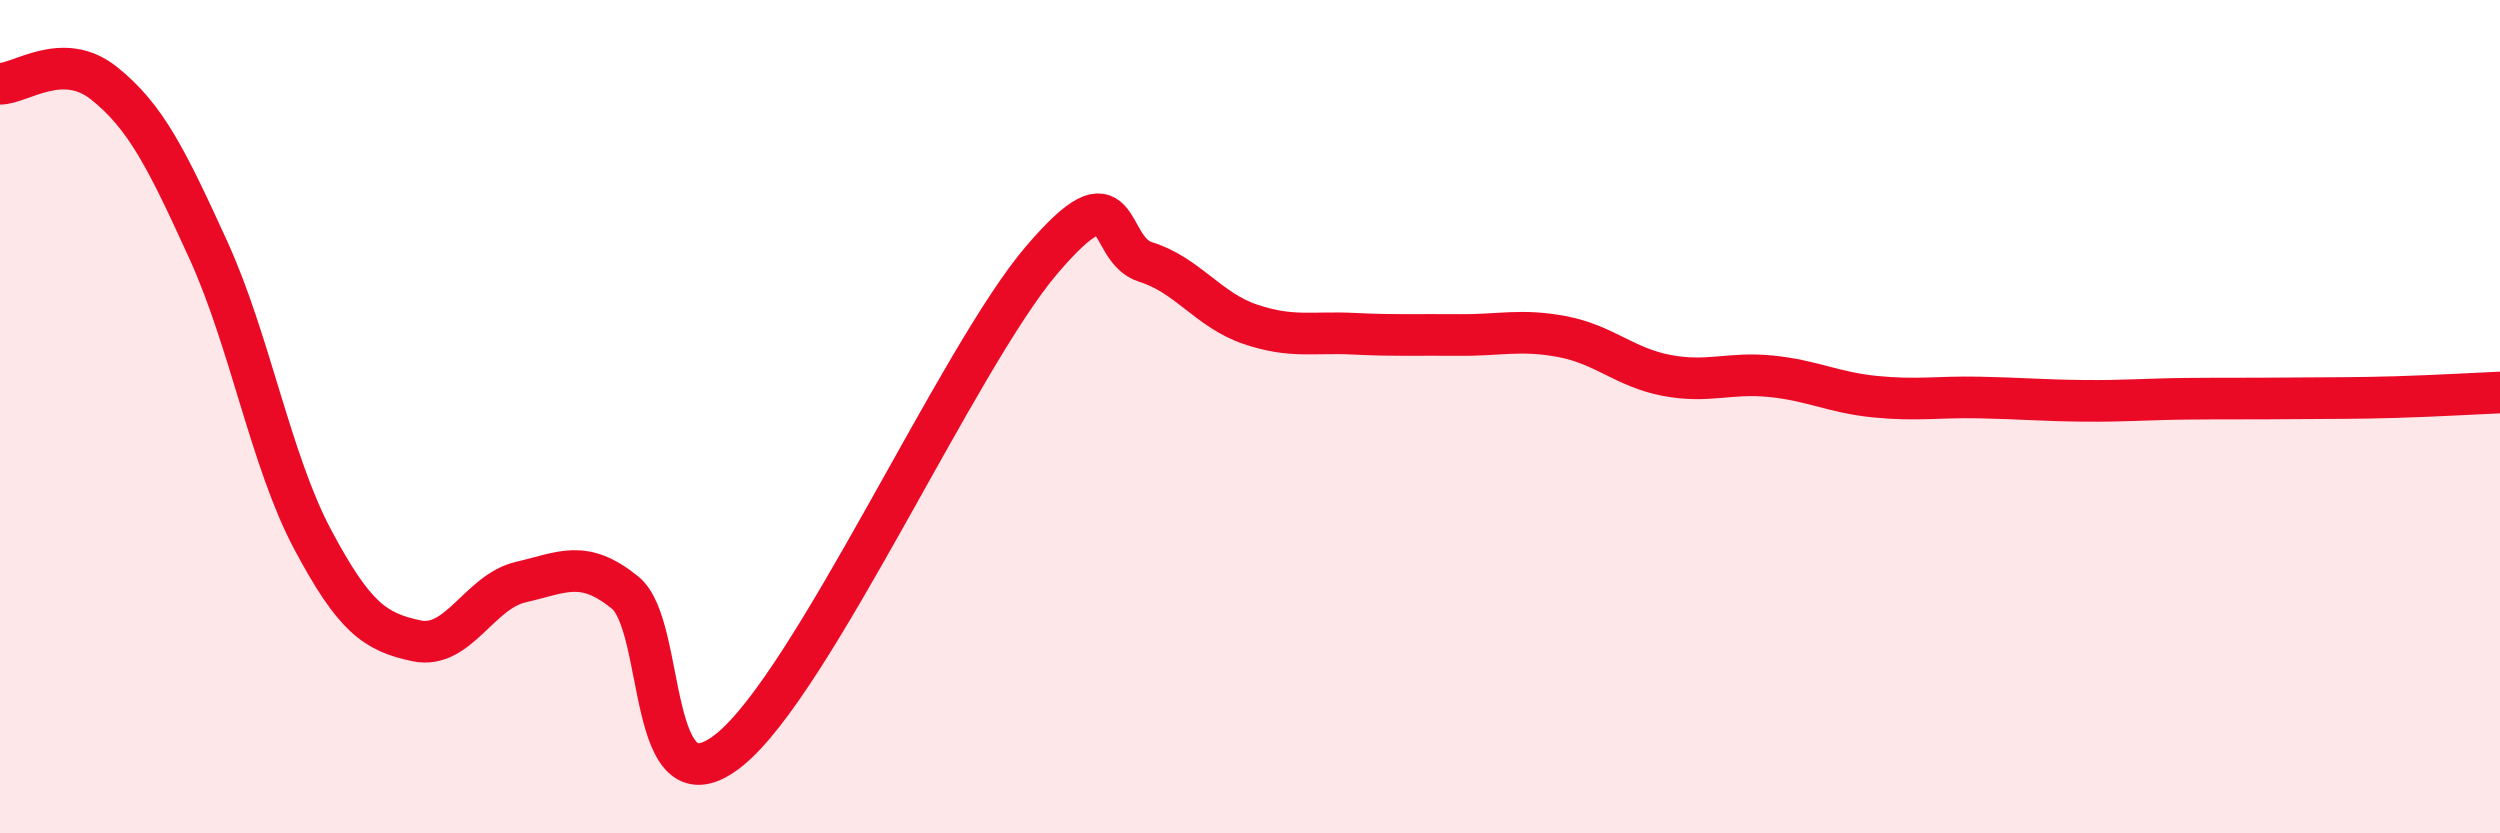
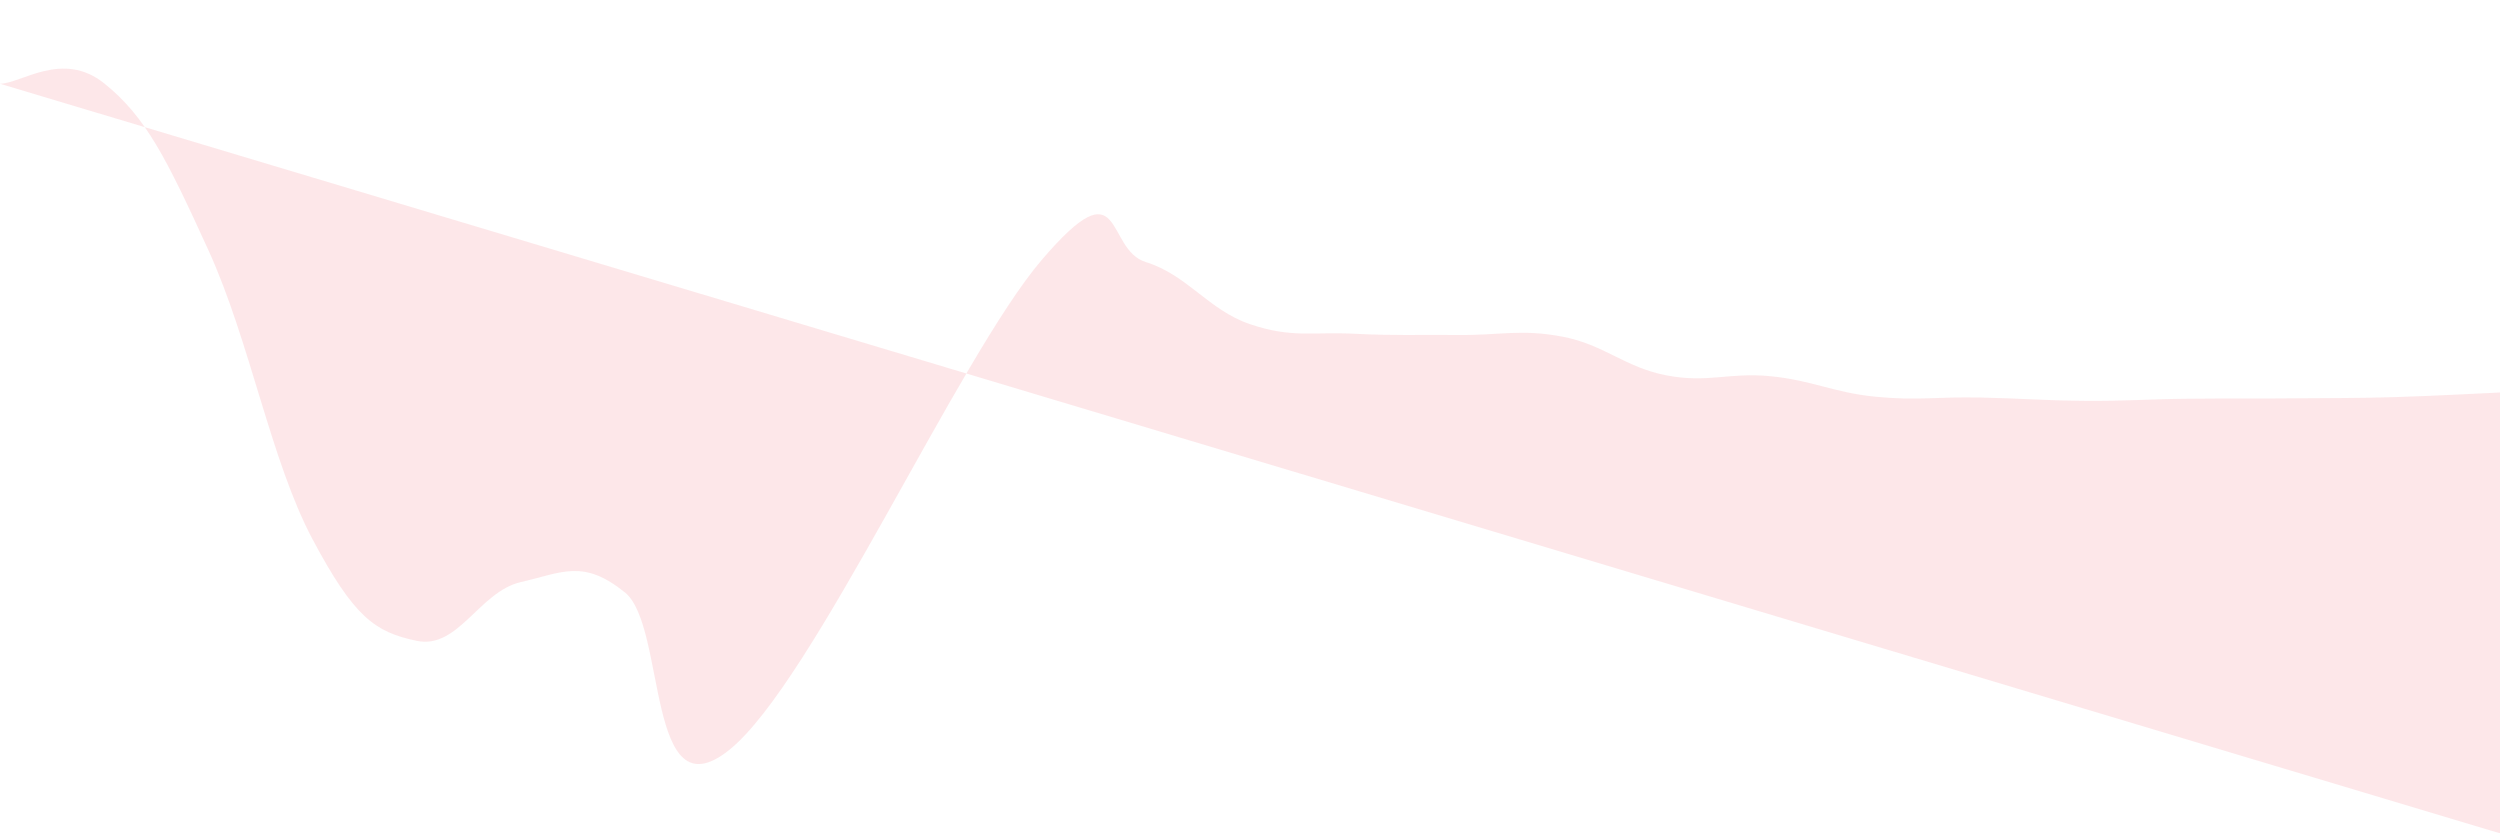
<svg xmlns="http://www.w3.org/2000/svg" width="60" height="20" viewBox="0 0 60 20">
-   <path d="M 0,2.01 C 0.5,2.01 1.5,1.2 2.5,2 C 3.5,2.8 4,3.81 5,6 C 6,8.19 6.5,11.06 7.5,12.94 C 8.5,14.82 9,15.17 10,15.38 C 11,15.59 11.5,14.2 12.5,13.97 C 13.5,13.74 14,13.41 15,14.22 C 16,15.03 15.5,19.6 17.5,18 C 19.5,16.4 23,8.58 25,6.24 C 27,3.9 26.5,5.98 27.5,6.29 C 28.5,6.6 29,7.44 30,7.78 C 31,8.12 31.5,7.96 32.5,8.01 C 33.5,8.06 34,8.03 35,8.04 C 36,8.05 36.5,7.89 37.5,8.08 C 38.5,8.27 39,8.82 40,9.01 C 41,9.2 41.5,8.93 42.5,9.03 C 43.5,9.13 44,9.42 45,9.52 C 46,9.62 46.5,9.52 47.5,9.54 C 48.5,9.56 49,9.61 50,9.62 C 51,9.63 51.5,9.58 52.5,9.57 C 53.5,9.56 54,9.57 55,9.56 C 56,9.55 56.5,9.56 57.5,9.53 C 58.5,9.5 59.5,9.44 60,9.42L60 20L0 20Z" fill="#EB0A25" opacity="0.1" stroke-linecap="round" stroke-linejoin="round" />
-   <path d="M 0,2.01 C 0.5,2.01 1.5,1.2 2.5,2 C 3.5,2.8 4,3.81 5,6 C 6,8.19 6.5,11.06 7.5,12.94 C 8.5,14.82 9,15.17 10,15.38 C 11,15.59 11.5,14.2 12.5,13.97 C 13.5,13.74 14,13.41 15,14.22 C 16,15.03 15.5,19.6 17.5,18 C 19.5,16.4 23,8.58 25,6.24 C 27,3.9 26.5,5.98 27.5,6.29 C 28.5,6.6 29,7.44 30,7.78 C 31,8.12 31.5,7.96 32.5,8.01 C 33.5,8.06 34,8.03 35,8.04 C 36,8.05 36.5,7.89 37.5,8.08 C 38.5,8.27 39,8.82 40,9.01 C 41,9.2 41.5,8.93 42.5,9.03 C 43.5,9.13 44,9.42 45,9.52 C 46,9.62 46.5,9.52 47.5,9.54 C 48.5,9.56 49,9.61 50,9.62 C 51,9.63 51.5,9.58 52.5,9.57 C 53.5,9.56 54,9.57 55,9.56 C 56,9.55 56.5,9.56 57.5,9.53 C 58.5,9.5 59.5,9.44 60,9.42" stroke="#EB0A25" stroke-width="1" fill="none" stroke-linecap="round" stroke-linejoin="round" />
+   <path d="M 0,2.01 C 0.5,2.01 1.5,1.2 2.5,2 C 3.5,2.8 4,3.81 5,6 C 6,8.19 6.5,11.06 7.5,12.94 C 8.5,14.82 9,15.17 10,15.38 C 11,15.59 11.5,14.2 12.5,13.97 C 13.5,13.74 14,13.41 15,14.22 C 16,15.03 15.5,19.6 17.5,18 C 19.5,16.4 23,8.58 25,6.24 C 27,3.9 26.5,5.98 27.5,6.29 C 28.5,6.6 29,7.44 30,7.78 C 31,8.12 31.5,7.96 32.5,8.01 C 33.5,8.06 34,8.03 35,8.04 C 36,8.05 36.5,7.89 37.5,8.08 C 38.5,8.27 39,8.82 40,9.01 C 41,9.2 41.5,8.93 42.5,9.03 C 43.5,9.13 44,9.42 45,9.52 C 46,9.62 46.5,9.52 47.5,9.54 C 48.5,9.56 49,9.61 50,9.62 C 51,9.63 51.5,9.58 52.5,9.57 C 53.5,9.56 54,9.57 55,9.56 C 56,9.55 56.5,9.56 57.5,9.53 C 58.5,9.5 59.5,9.44 60,9.42L60 20Z" fill="#EB0A25" opacity="0.1" stroke-linecap="round" stroke-linejoin="round" />
</svg>